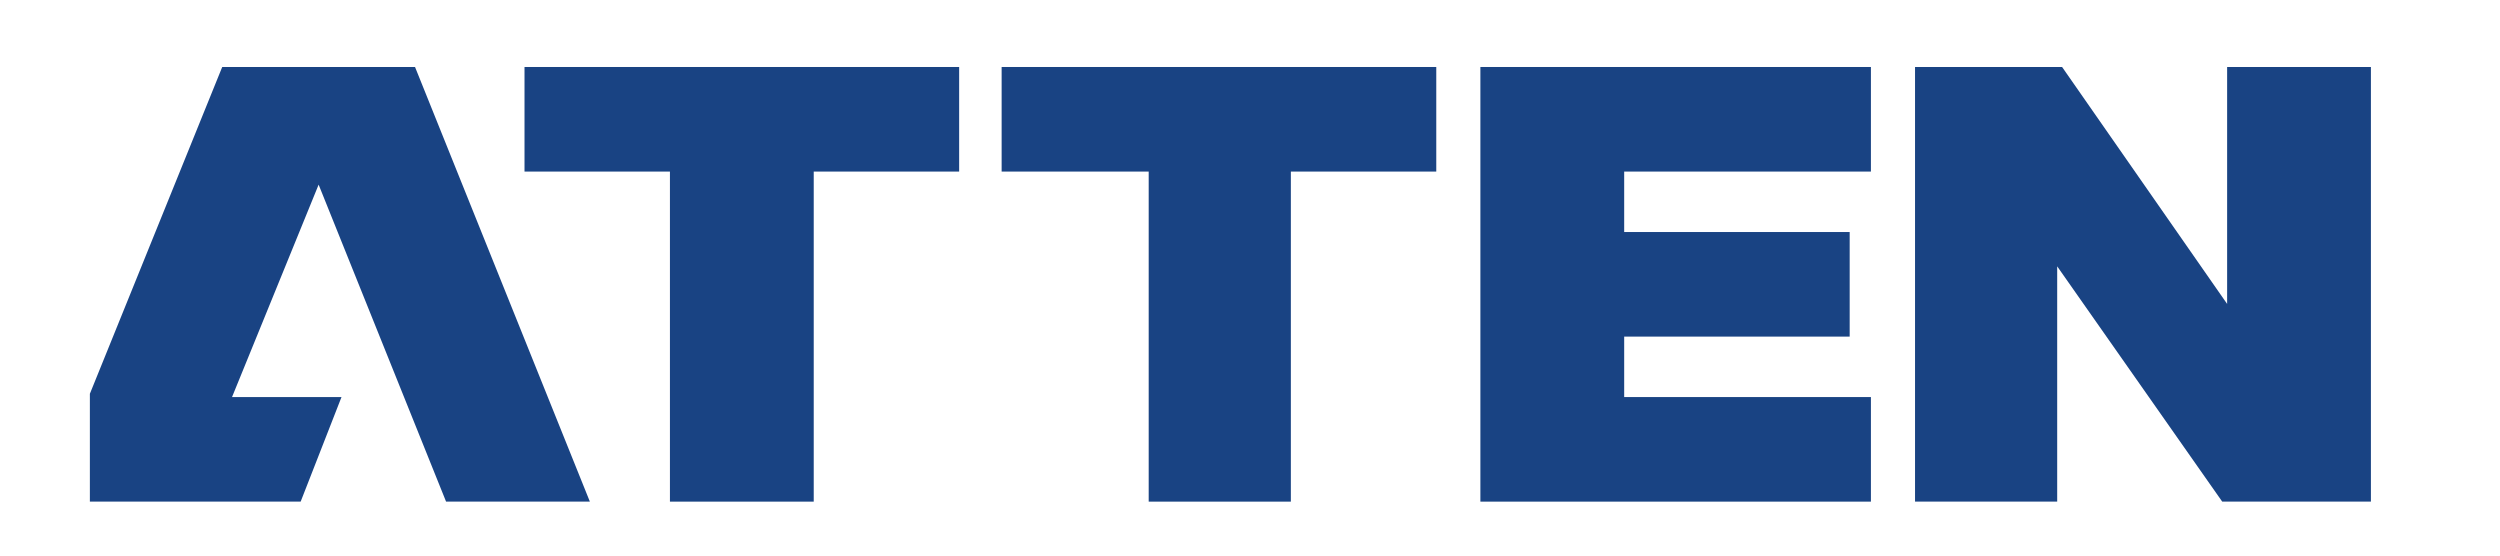
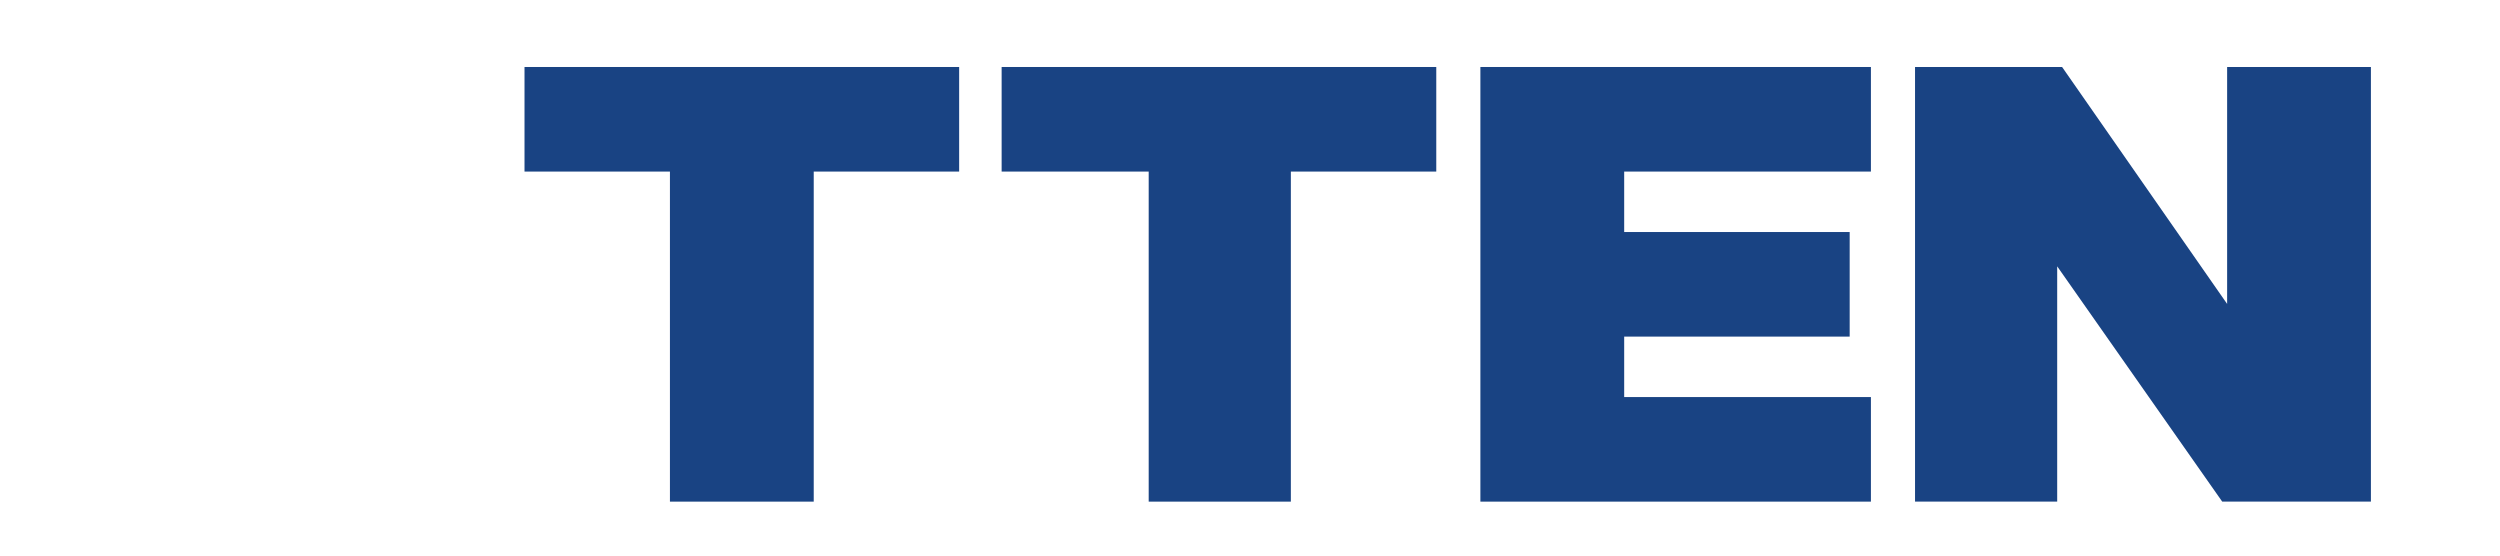
<svg xmlns="http://www.w3.org/2000/svg" version="1.1" id="Слой_1" x="0px" y="0px" viewBox="0 0 153 34" style="enable-background:new 0 0 153 34;" xml:space="preserve">
  <style type="text/css">
	.st0{fill-rule:evenodd;clip-rule:evenodd;fill:#194383;}
</style>
  <g>
    <g>
      <polygon class="st0" points="136.3,4.1 136.3,18.6 126.2,4.1 117.2,4.1 117.2,30.7 125.9,30.7 125.9,16.3 136,30.7 145.1,30.7     145.1,4.1   " />
-       <polygon class="st0" points="13.6,4.1 5.5,24.1 5.5,30.7 18.4,30.7 20.9,24.3 14.2,24.3 19.5,11.3 27.3,30.7 36.1,30.7 25.4,4.1       " />
      <polygon class="st0" points="90.6,30.7 114.5,30.7 114.5,24.3 99.4,24.3 99.4,20.6 113.2,20.6 113.2,14.2 99.4,14.2 99.4,10.5     114.5,10.5 114.5,4.1 90.6,4.1   " />
      <polygon class="st0" points="32.1,10.5 41,10.5 41,30.7 49.8,30.7 49.8,10.5 58.7,10.5 58.7,4.1 32.1,4.1   " />
      <polygon class="st0" points="61.3,10.5 70.3,10.5 70.3,30.7 79,30.7 79,10.5 87.9,10.5 87.9,4.1 61.3,4.1   " />
    </g>
  </g>
</svg>